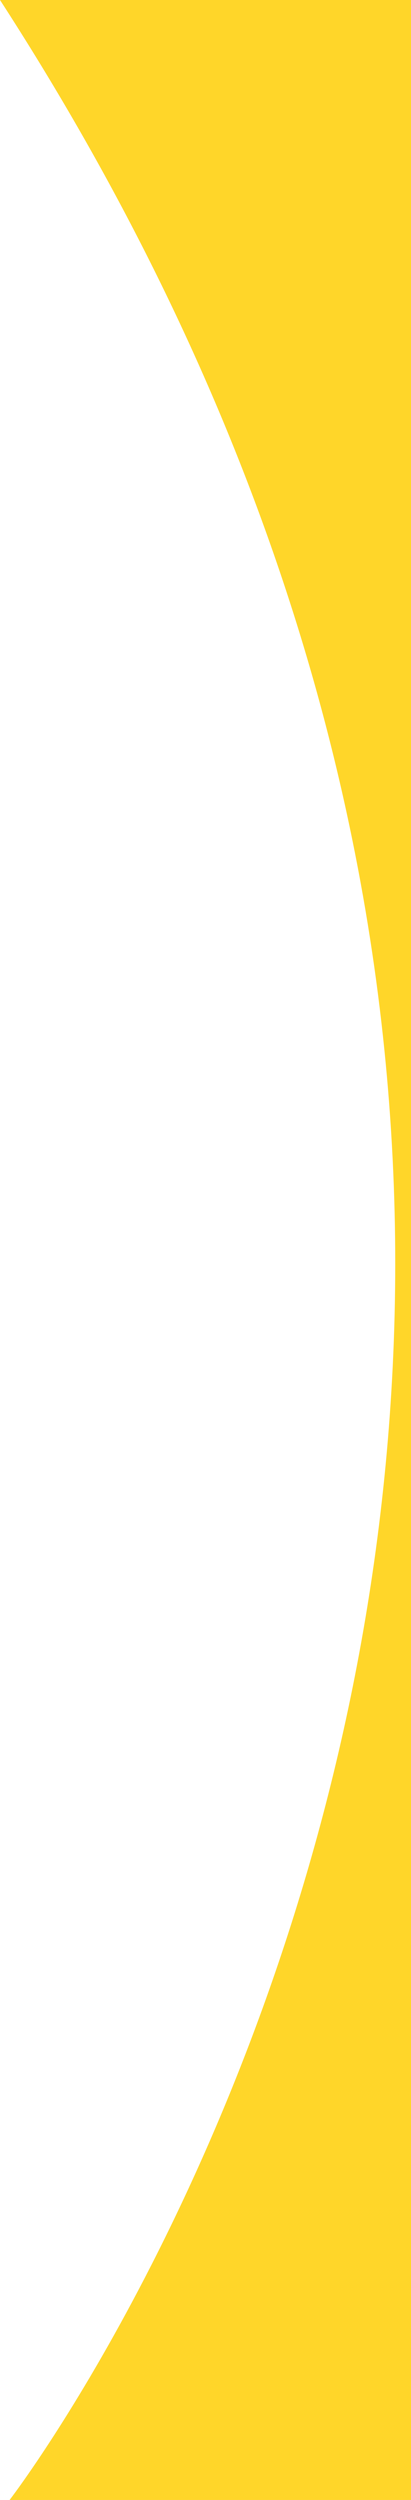
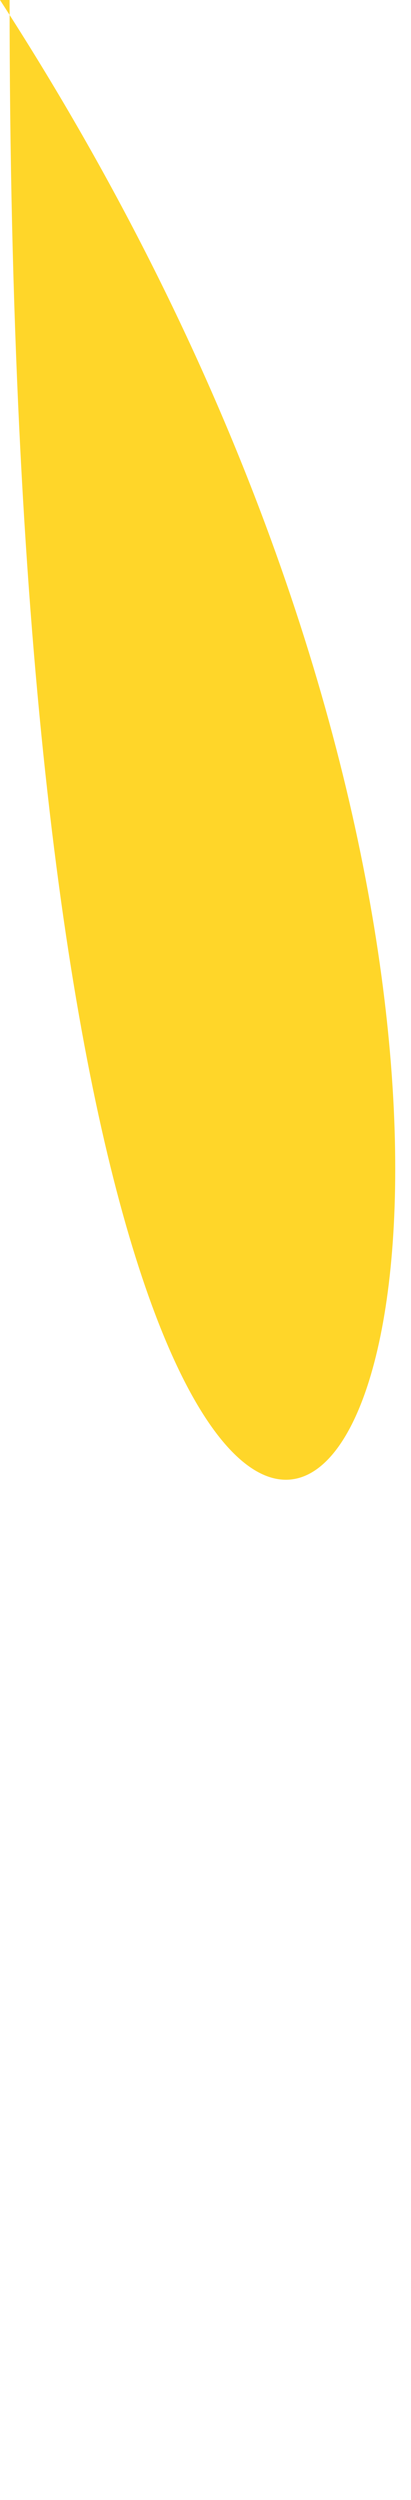
<svg xmlns="http://www.w3.org/2000/svg" version="1.1" id="Capa_1" x="0px" y="0px" viewBox="0 0 60 364.7" preserveAspectRatio="none" style="enable-background:new 0 0 60 364.7;" xml:space="preserve">
-   <path style="fill:#FFD629;" d="M60,0v364.7H1.4C1.4,364.7,129,199.3,0,0H60z" />
+   <path style="fill:#FFD629;" d="M60,0H1.4C1.4,364.7,129,199.3,0,0H60z" />
</svg>